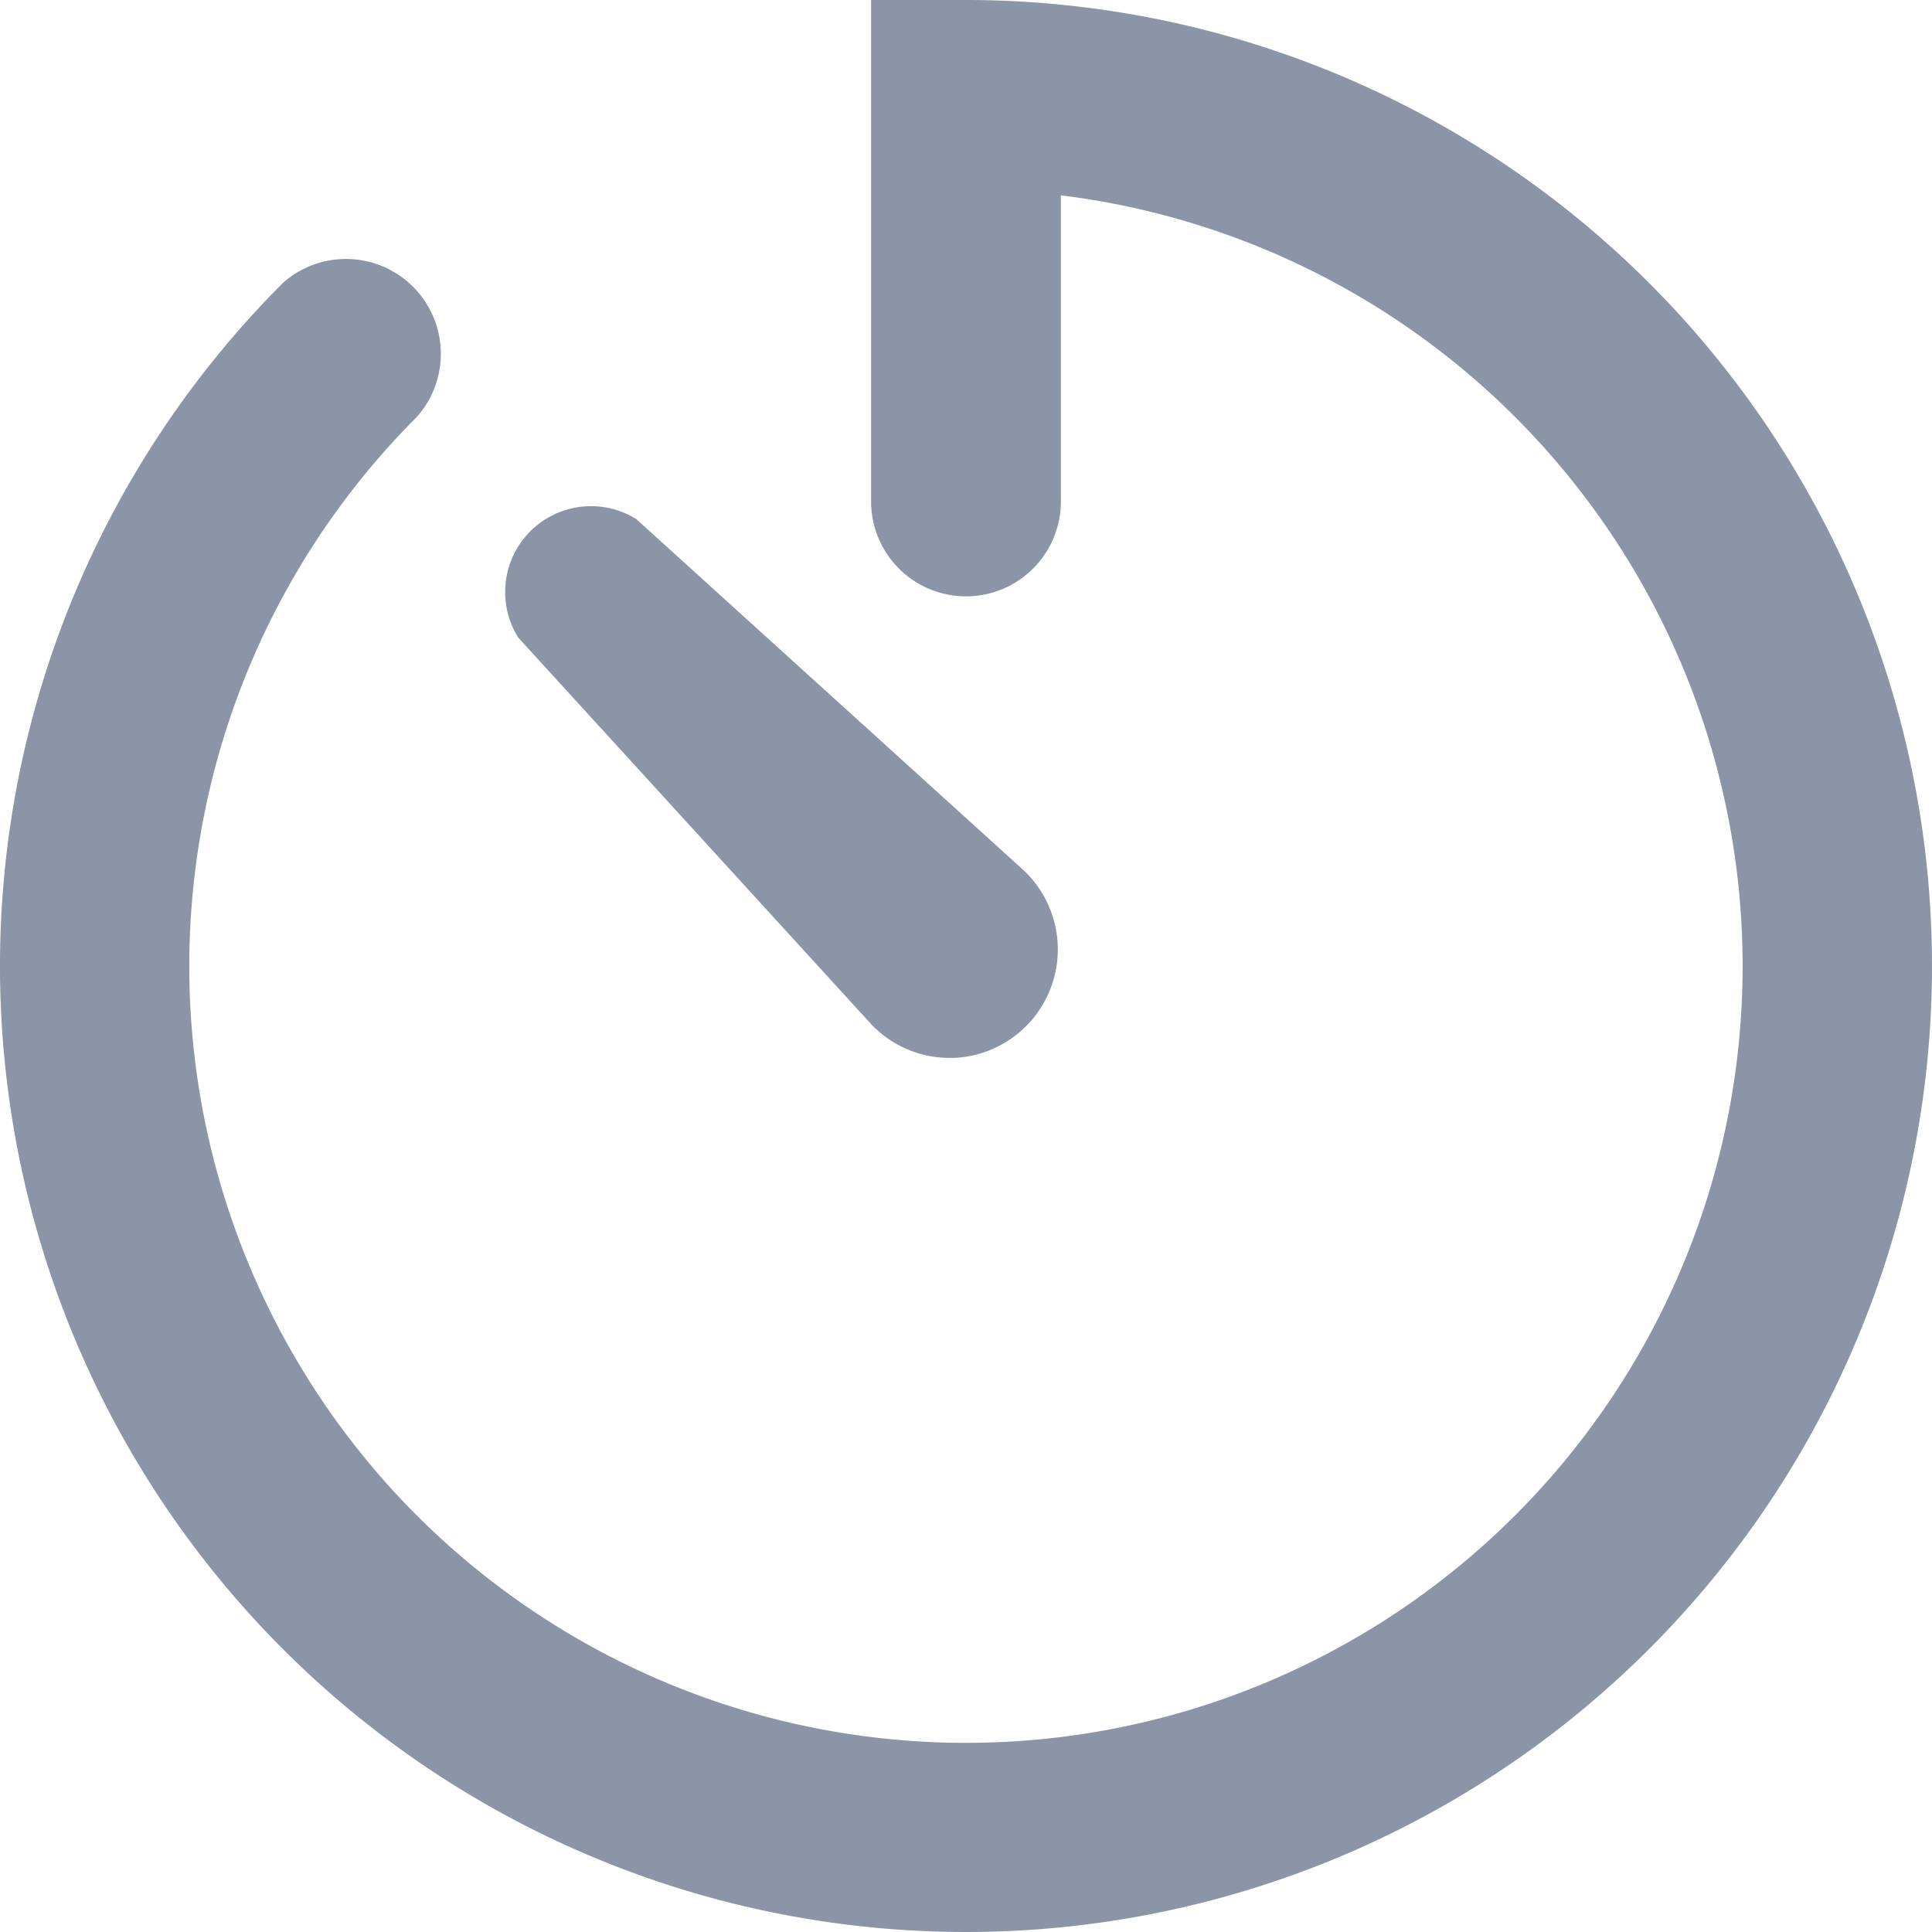
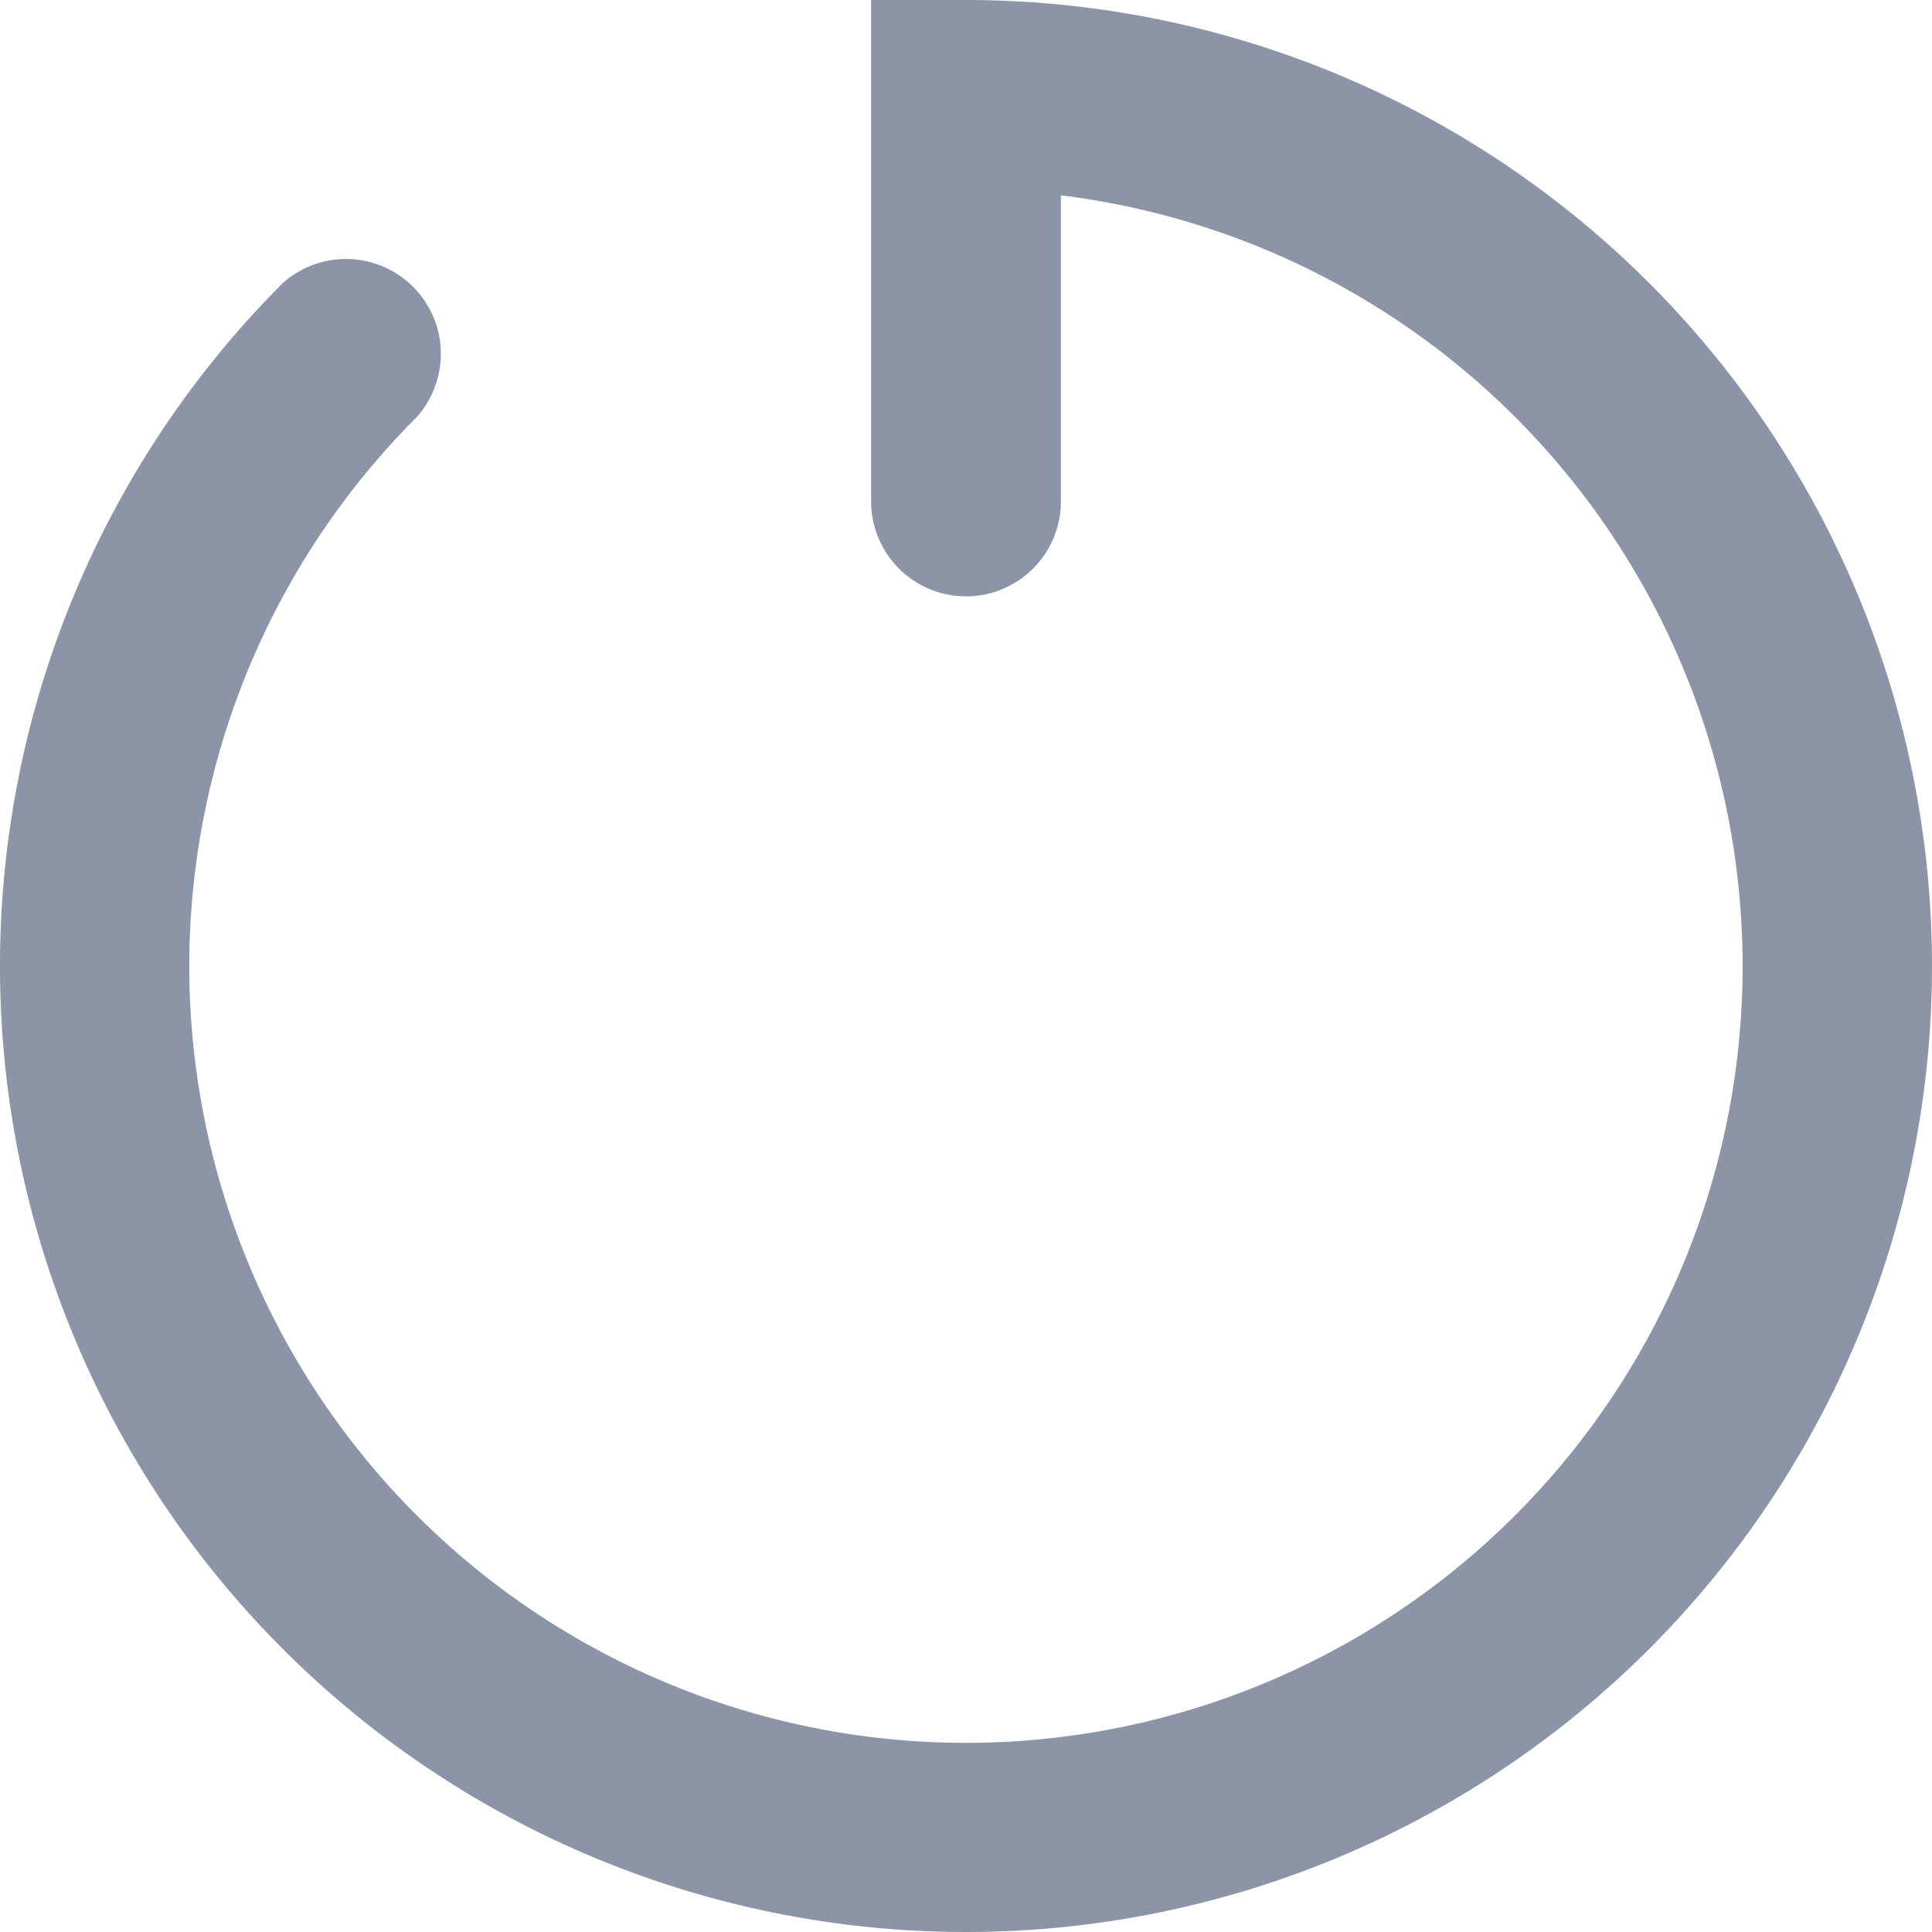
<svg xmlns="http://www.w3.org/2000/svg" viewBox="0 0 45 45">
  <defs>
    <style>.cls-1{fill:#8c94a8;}</style>
  </defs>
  <g id="레이어_2" data-name="레이어 2">
    <g id="Layer_1" data-name="Layer 1">
      <path class="cls-1" d="M22.5,0H20.29V11.68a2.21,2.21,0,0,0,4.42,0V4.55a18.09,18.09,0,1,1-15,5.16A2.21,2.21,0,0,0,6.59,6.59,22.5,22.5,0,1,0,22.5,0Z" />
-       <path class="cls-1" d="M20.25,23.81a1.37,1.37,0,0,0,.17.17,2.5,2.5,0,0,0,1.7.66h.12a2.53,2.53,0,0,0,1.58-4.39l-9-8.16a2,2,0,0,0-2.75,2.76Z" />
    </g>
  </g>
</svg>